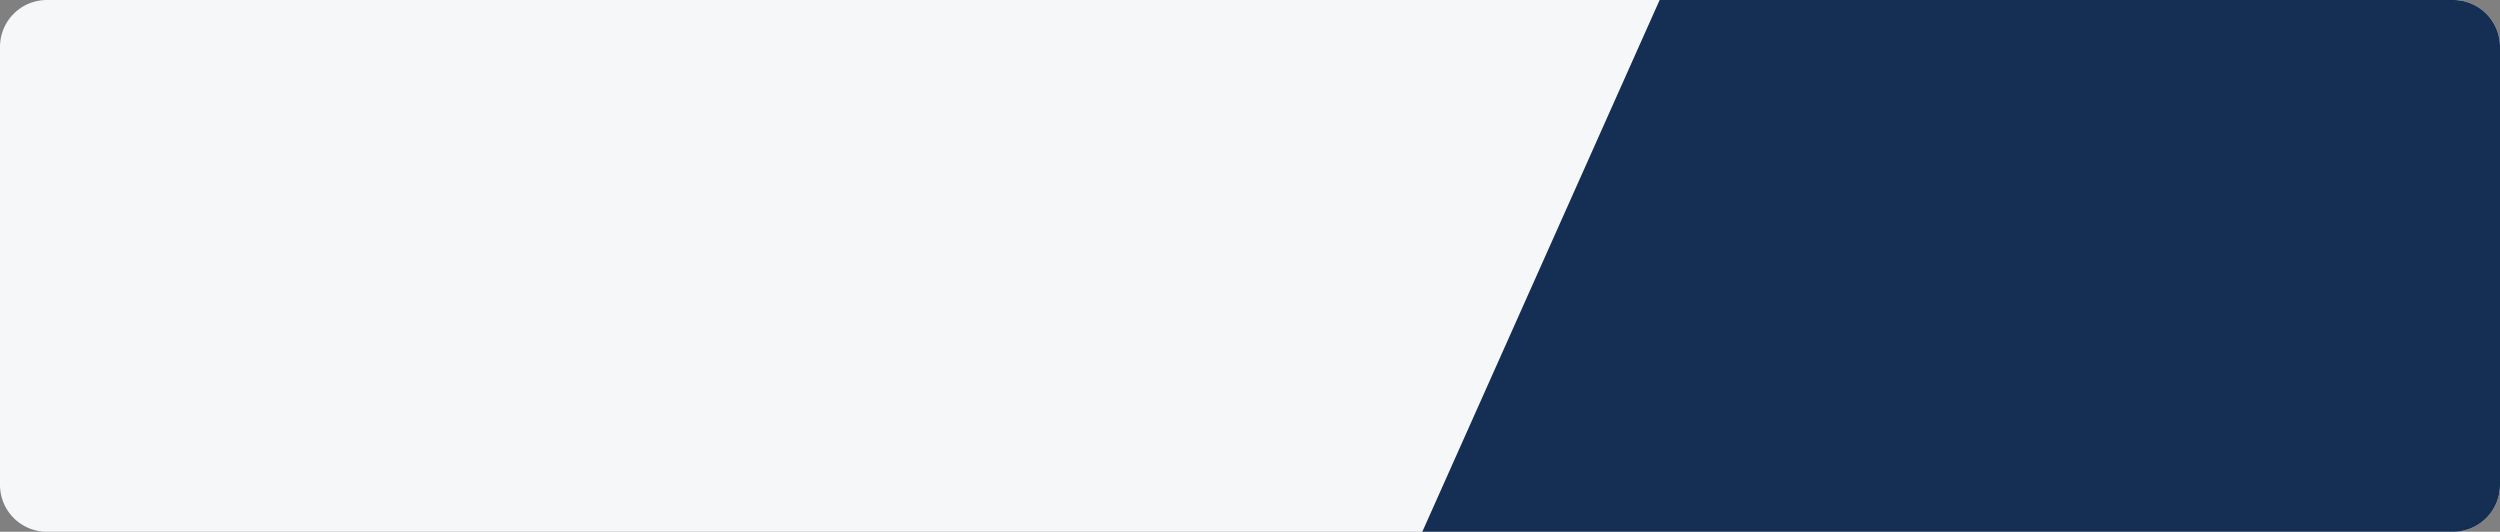
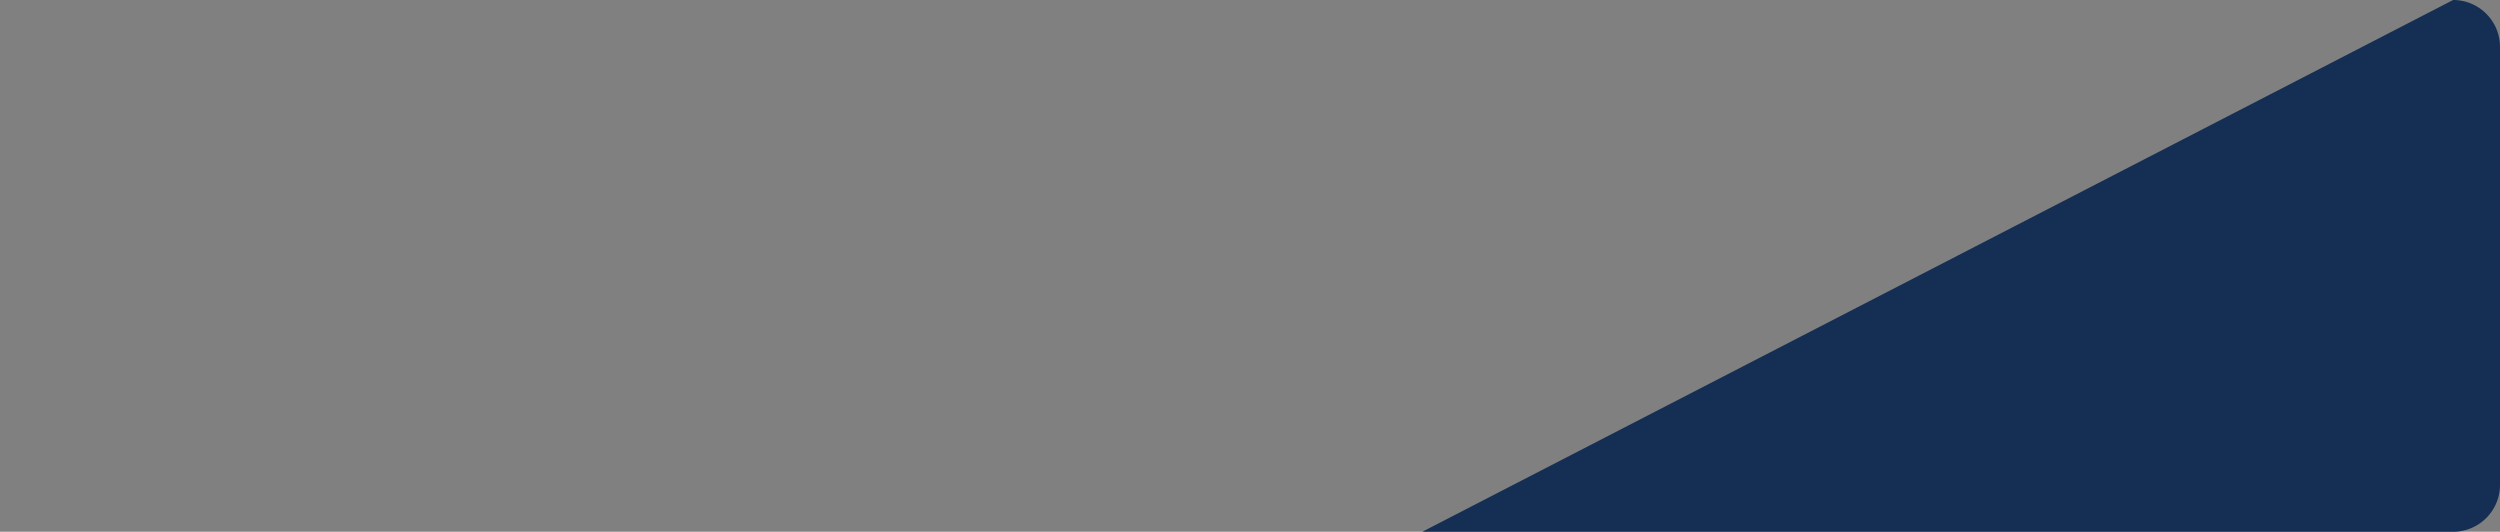
<svg xmlns="http://www.w3.org/2000/svg" width="1327.452" height="282.353" viewBox="0 0 1327.452 282.353">
  <rect x="0" y="0" width="1327.452" height="282.353" fill="#808080" stroke="none" />
  <g id="Group_2186" data-name="Group 2186" transform="translate(-283.274 -1257)">
-     <path id="Path_1282" data-name="Path 1282" d="M1302.553,282.353H24.9A24.9,24.9,0,0,1,0,257.454V24.9A24.9,24.9,0,0,1,24.9,0H1302.553a24.9,24.9,0,0,1,24.9,24.9V257.454a24.9,24.9,0,0,1-24.9,24.9" transform="translate(283.274 1257)" fill="#f6f7f9" />
-     <path id="Path_1283" data-name="Path 1283" d="M1195.408,0H774.093L648.069,282.353h547.339a24.9,24.9,0,0,0,24.9-24.9V24.9a24.9,24.9,0,0,0-24.9-24.9" transform="translate(390.419 1257)" fill="#152f54" />
+     <path id="Path_1283" data-name="Path 1283" d="M1195.408,0L648.069,282.353h547.339a24.9,24.9,0,0,0,24.9-24.9V24.9a24.9,24.9,0,0,0-24.9-24.9" transform="translate(390.419 1257)" fill="#152f54" />
  </g>
</svg>